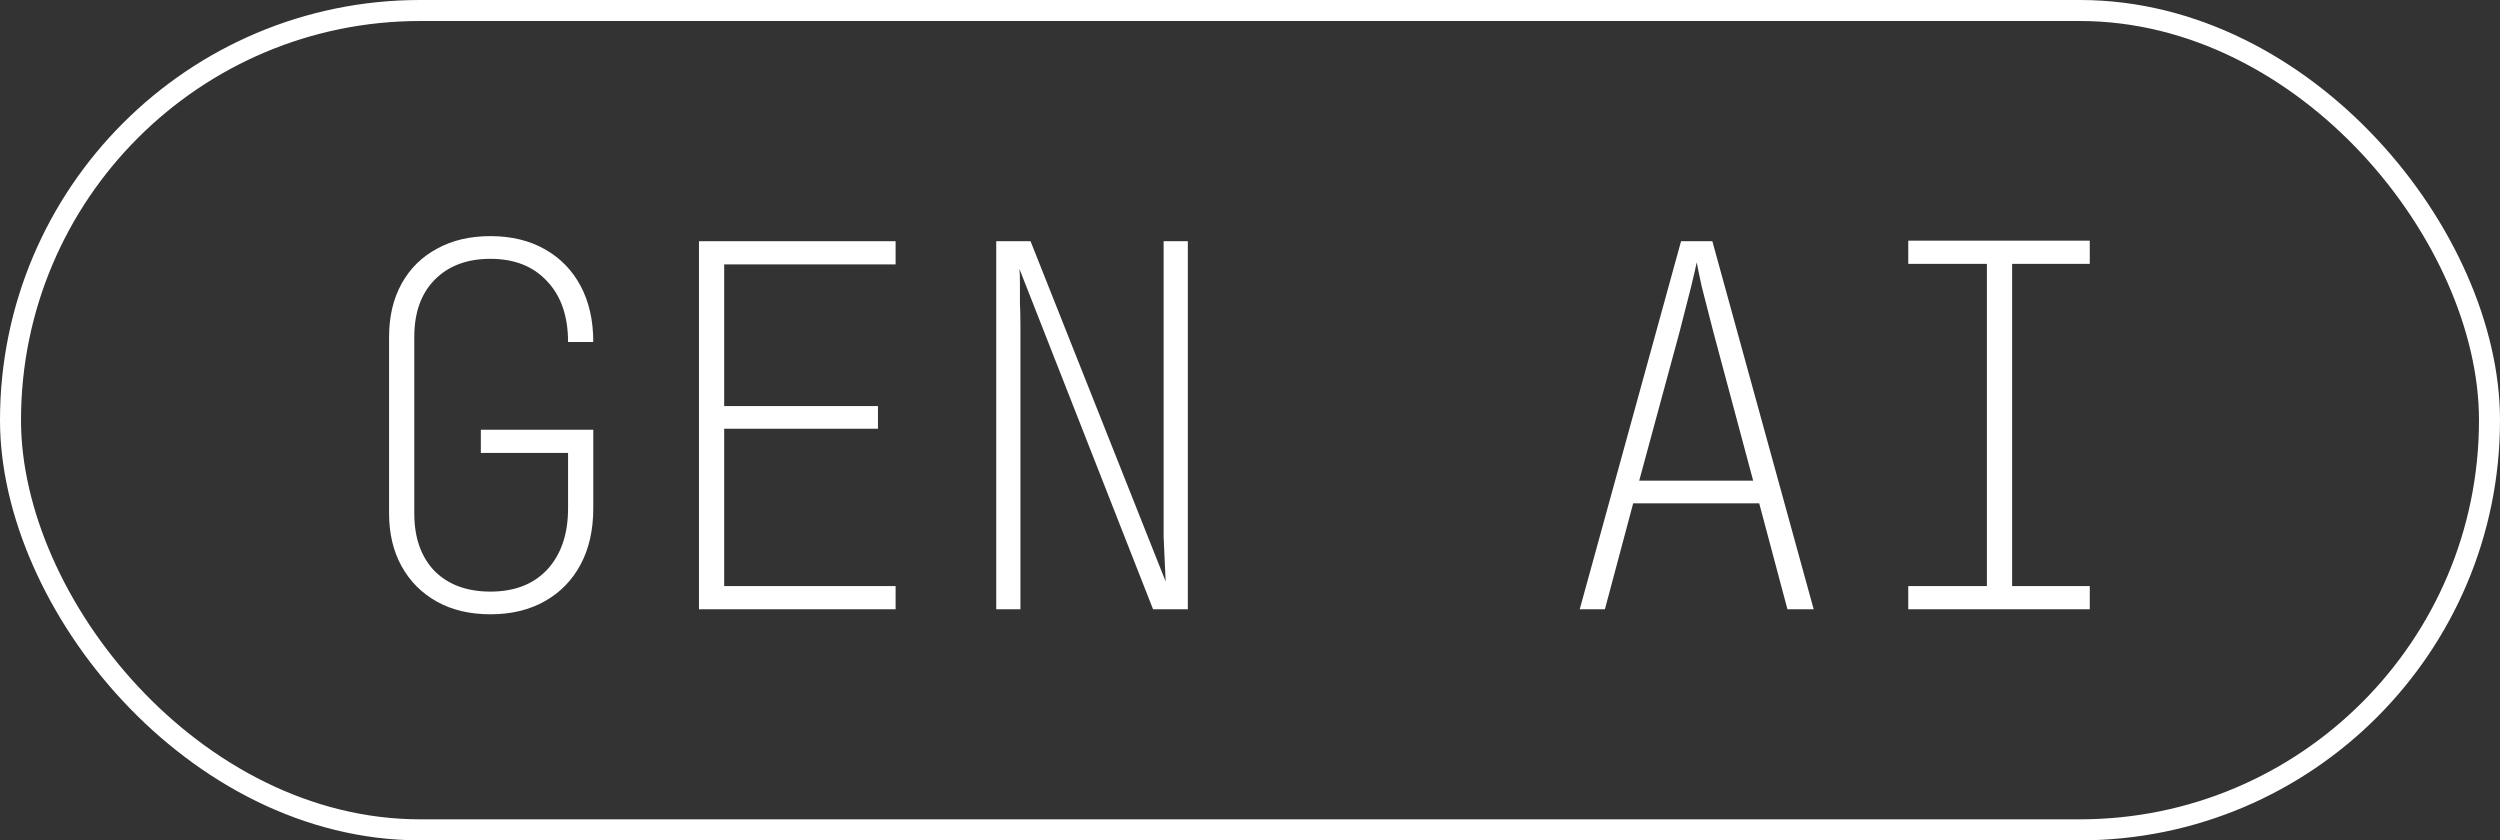
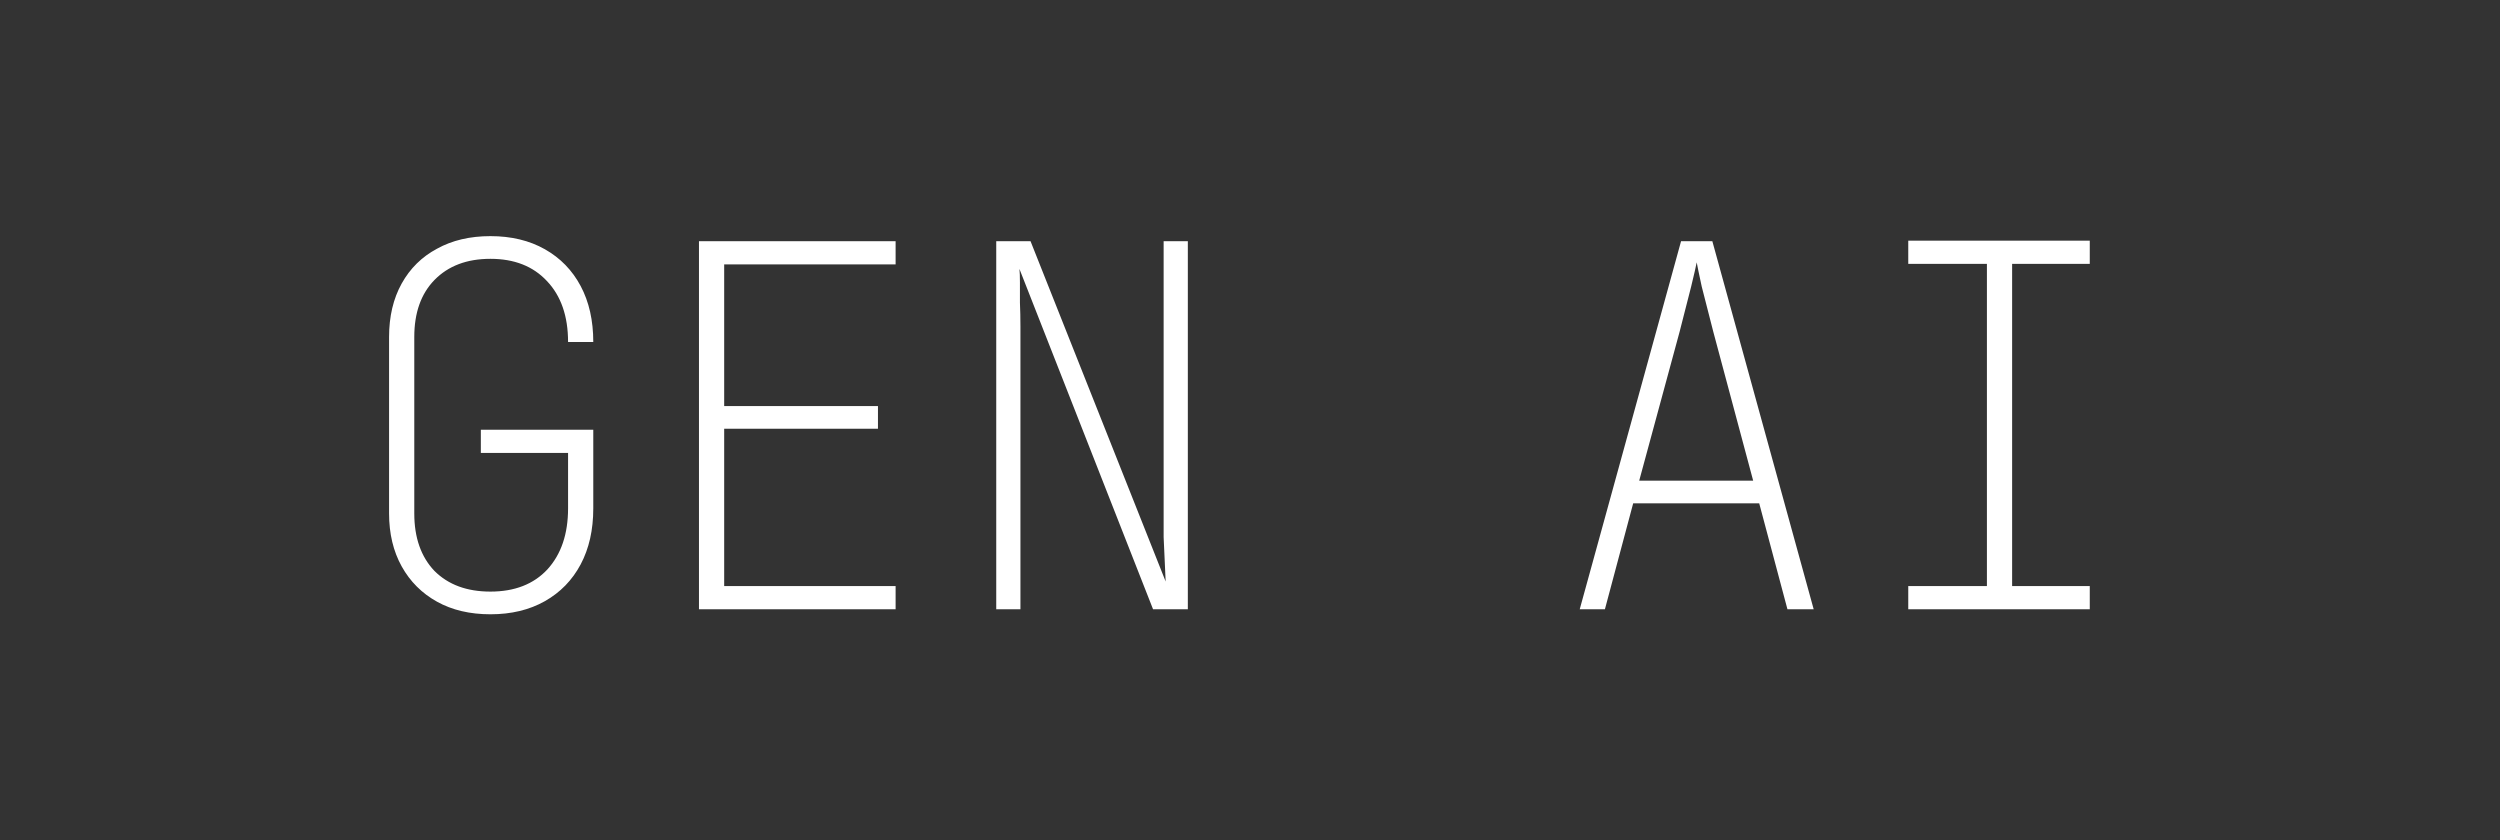
<svg xmlns="http://www.w3.org/2000/svg" width="119" height="40" viewBox="0 0 119 40" fill="none">
  <rect x="0" y="0" width="119" height="40" fill="#333333" stroke="none" />
-   <rect x="0.5" y="0.5" width="118" height="39" rx="19.5" stroke="white" />
  <path d="M23.344 29.24C22.368 29.24 21.52 29.04 20.8 28.64C20.08 28.24 19.52 27.68 19.12 26.96C18.72 26.24 18.52 25.4 18.52 24.44V16.04C18.52 15.064 18.72 14.216 19.12 13.496C19.52 12.776 20.08 12.224 20.8 11.84C21.52 11.44 22.368 11.24 23.344 11.24C24.336 11.24 25.2 11.448 25.936 11.864C26.672 12.28 27.24 12.864 27.64 13.616C28.04 14.368 28.24 15.256 28.24 16.28H27.04C27.04 15.048 26.704 14.08 26.032 13.376C25.376 12.672 24.48 12.32 23.344 12.32C22.224 12.32 21.336 12.656 20.68 13.328C20.04 13.984 19.72 14.888 19.72 16.04V24.44C19.72 25.592 20.04 26.504 20.68 27.176C21.336 27.832 22.224 28.16 23.344 28.16C24.496 28.16 25.4 27.808 26.056 27.104C26.712 26.384 27.04 25.416 27.04 24.2V21.56H22.888V20.456H28.24V24.2C28.24 25.224 28.04 26.112 27.64 26.864C27.24 27.616 26.672 28.2 25.936 28.616C25.2 29.032 24.336 29.24 23.344 29.24ZM33.271 29V11.48H42.631V12.584H34.471V19.328H41.791V20.408H34.471V27.896H42.631V29H33.271ZM47.421 29V11.48H49.053L55.485 27.68C55.469 27.36 55.453 27.008 55.437 26.624C55.421 26.24 55.405 25.888 55.389 25.568C55.389 25.248 55.389 25.032 55.389 24.92V11.48H56.541V29H54.885L48.525 12.8C48.541 12.944 48.549 13.16 48.549 13.448C48.549 13.72 48.549 14.04 48.549 14.408C48.565 14.76 48.573 15.144 48.573 15.56V29H47.421ZM75.195 29L80.019 11.48H81.507L86.331 29H85.082L83.739 23.96H77.739L76.394 29H75.195ZM78.026 22.88H83.451L81.555 15.8C81.331 14.936 81.147 14.216 81.002 13.64C80.874 13.048 80.794 12.664 80.763 12.488C80.731 12.664 80.642 13.048 80.499 13.64C80.355 14.216 80.171 14.936 79.947 15.8L78.026 22.88ZM90.833 29V27.896H94.577V12.56H90.833V11.456H99.473V12.56H95.777V27.896H99.473V29H90.833Z" fill="white" />
</svg>